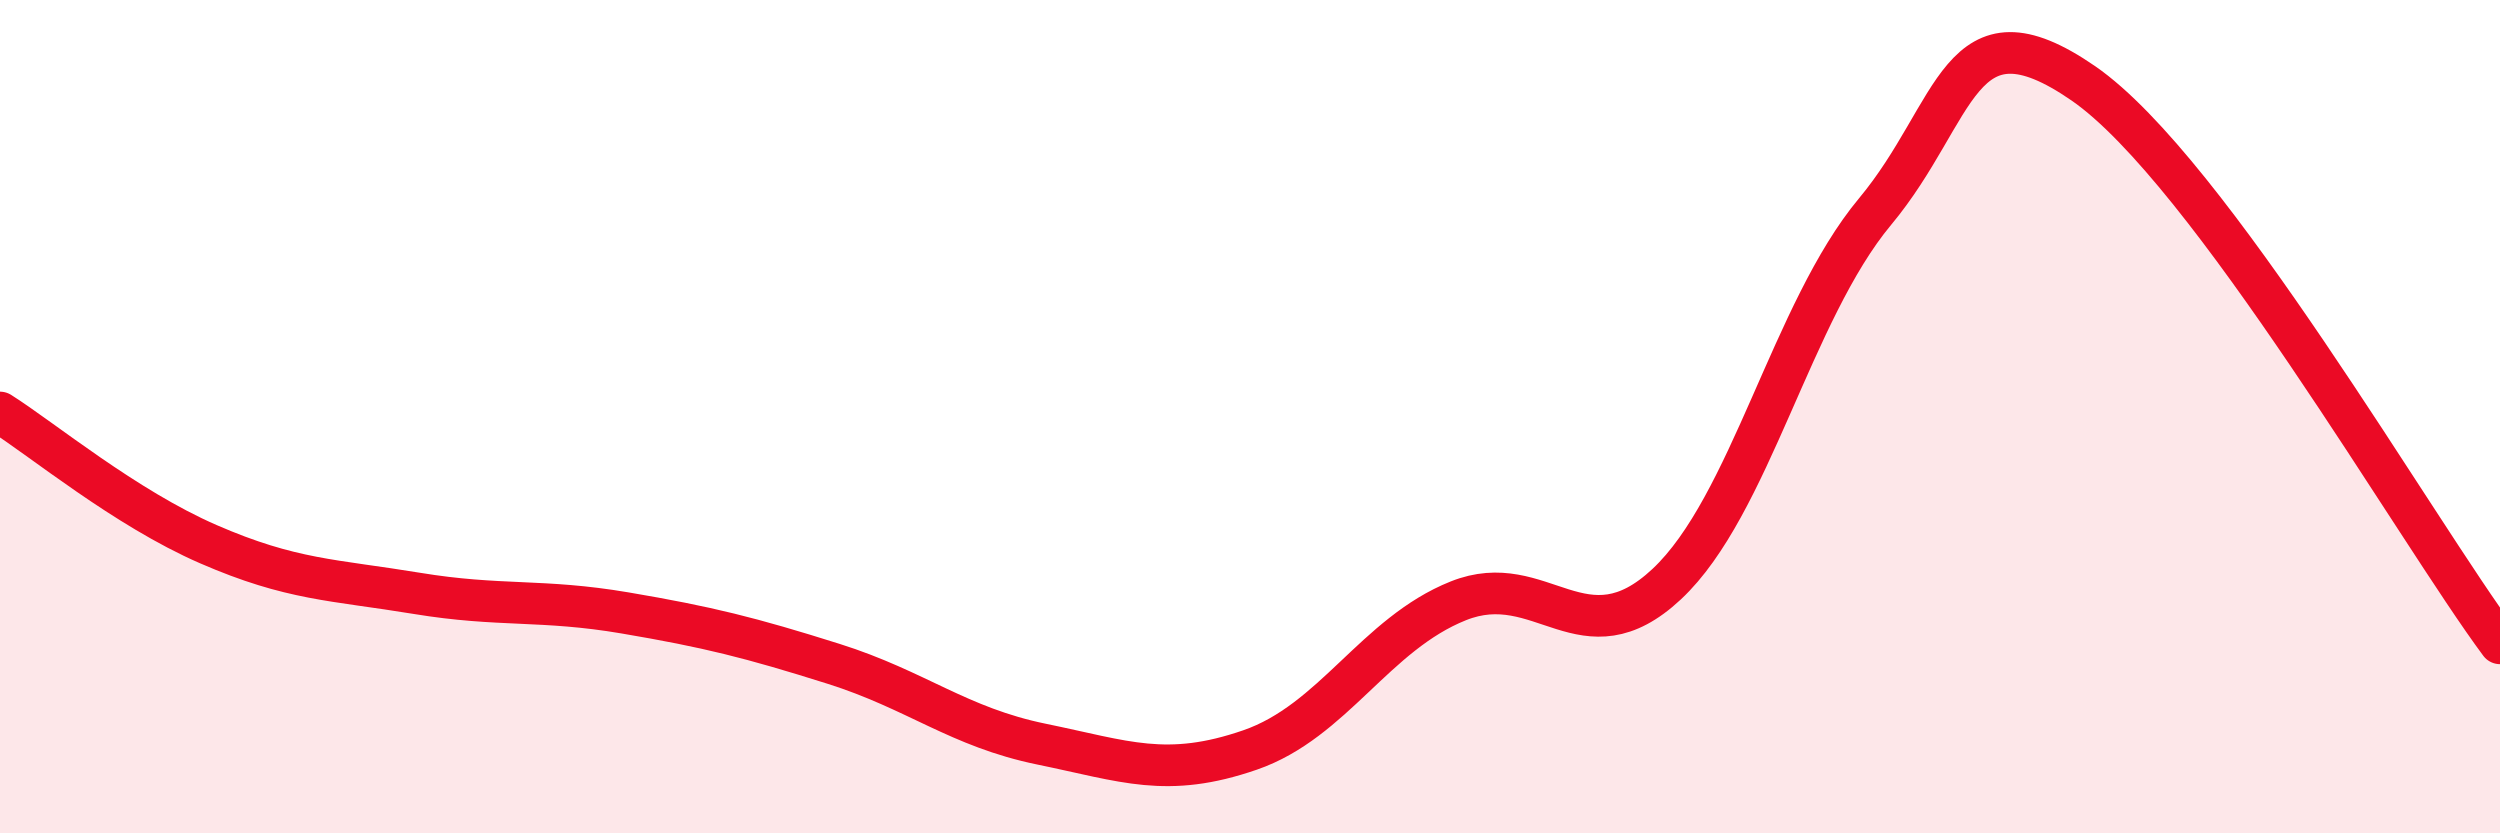
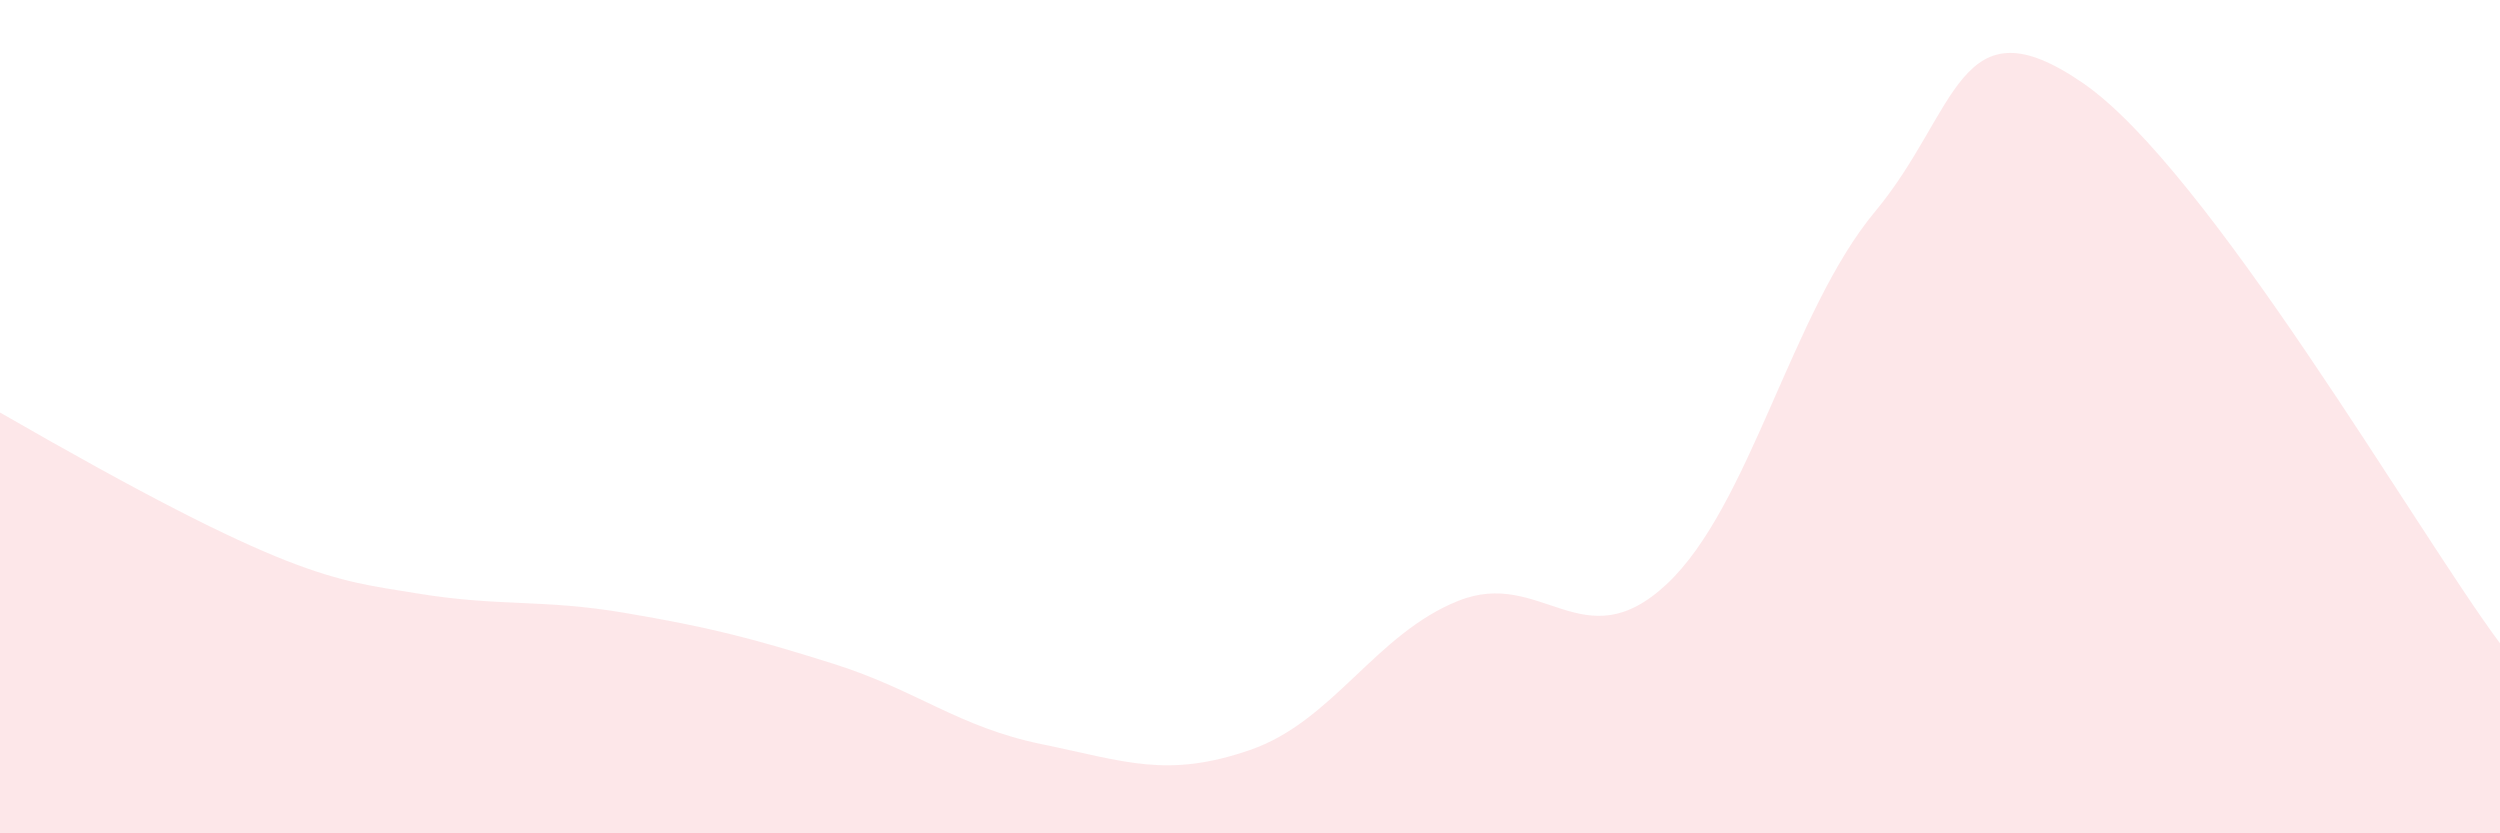
<svg xmlns="http://www.w3.org/2000/svg" width="60" height="20" viewBox="0 0 60 20">
-   <path d="M 0,9.9 C 1,10.53 3,12.19 5,13.06 C 7,13.93 8,13.91 10,14.24 C 12,14.57 13,14.37 15,14.71 C 17,15.05 18,15.3 20,15.93 C 22,16.56 23,17.45 25,17.86 C 27,18.27 28,18.69 30,18 C 32,17.31 33,15.22 35,14.42 C 37,13.62 38,15.89 40,14.02 C 42,12.15 43,7.48 45,5.08 C 47,2.68 47,-0.07 50,2 C 53,4.07 58,12.75 60,15.44L60 20L0 20Z" fill="#EB0A25" opacity="0.1" stroke-linecap="round" stroke-linejoin="round" />
-   <path d="M 0,9.9 C 1,10.53 3,12.19 5,13.06 C 7,13.93 8,13.91 10,14.24 C 12,14.57 13,14.37 15,14.71 C 17,15.05 18,15.3 20,15.93 C 22,16.56 23,17.45 25,17.86 C 27,18.27 28,18.69 30,18 C 32,17.31 33,15.22 35,14.42 C 37,13.62 38,15.89 40,14.02 C 42,12.15 43,7.48 45,5.08 C 47,2.68 47,-0.07 50,2 C 53,4.07 58,12.75 60,15.44" stroke="#EB0A25" stroke-width="1" fill="none" stroke-linecap="round" stroke-linejoin="round" />
+   <path d="M 0,9.9 C 7,13.93 8,13.91 10,14.24 C 12,14.57 13,14.37 15,14.71 C 17,15.05 18,15.3 20,15.93 C 22,16.56 23,17.45 25,17.86 C 27,18.27 28,18.69 30,18 C 32,17.31 33,15.22 35,14.42 C 37,13.62 38,15.89 40,14.02 C 42,12.15 43,7.48 45,5.08 C 47,2.68 47,-0.07 50,2 C 53,4.07 58,12.75 60,15.44L60 20L0 20Z" fill="#EB0A25" opacity="0.1" stroke-linecap="round" stroke-linejoin="round" />
</svg>